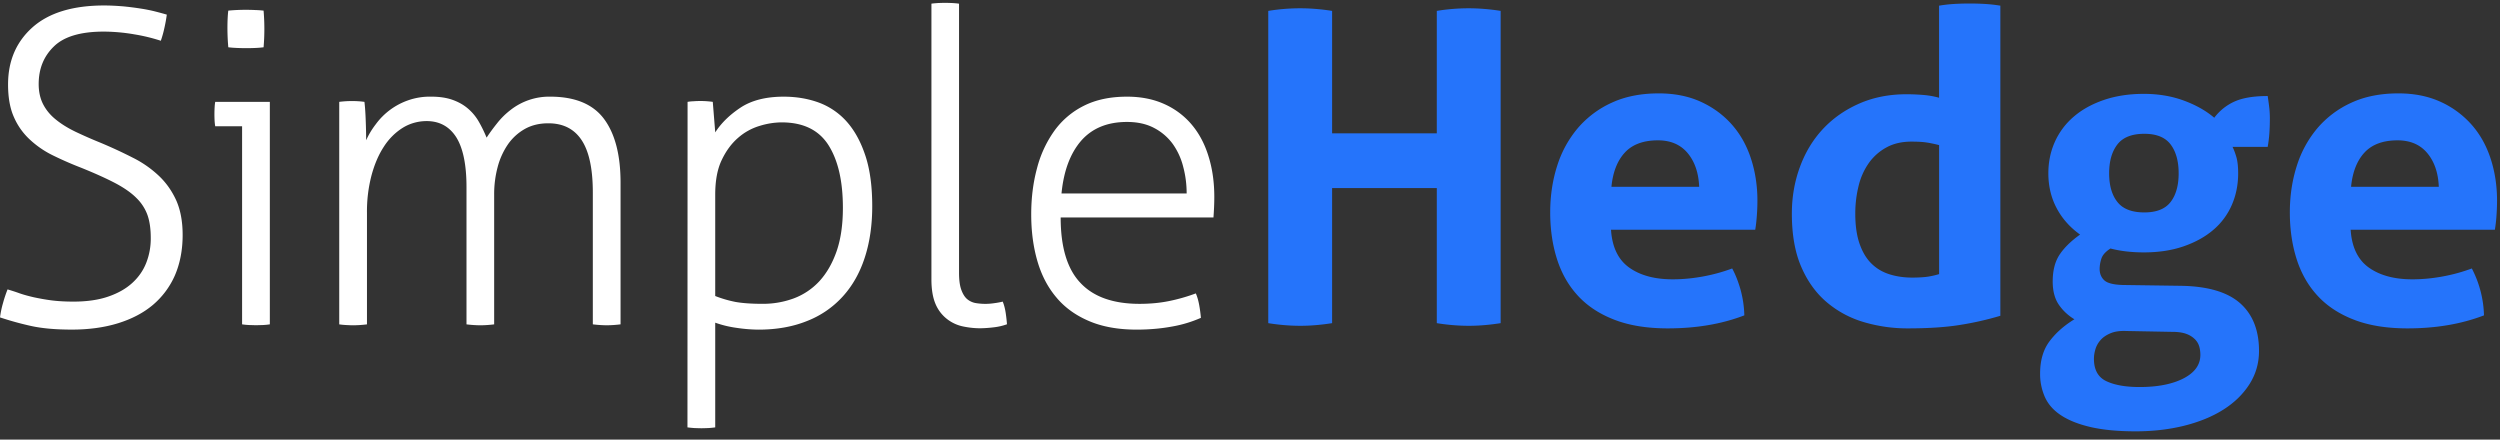
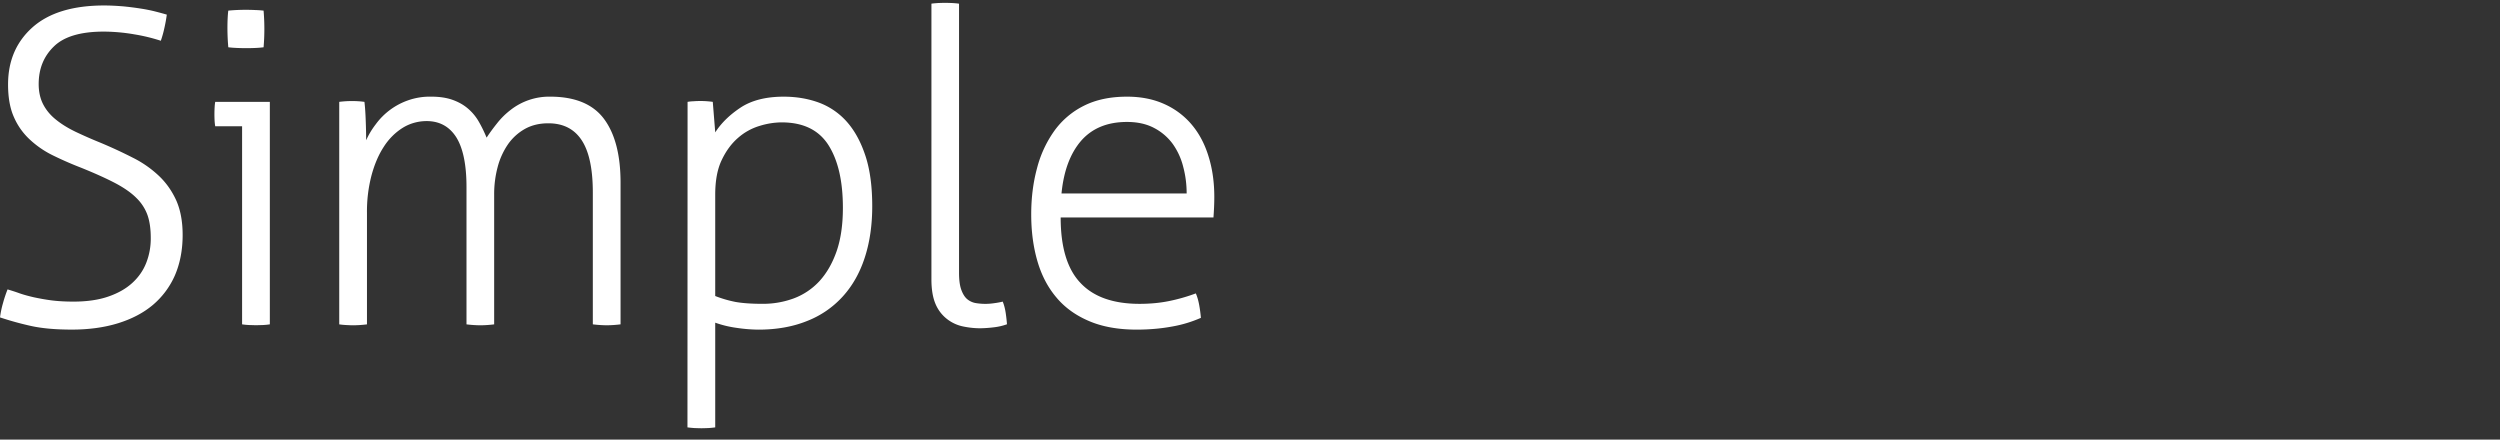
<svg xmlns="http://www.w3.org/2000/svg" width="157.5" height="27.693">
  <rect width="100%" height="100%" fill="#333333" stroke="none" />
  <switch>
    <g>
      <path fill="#FFF" d="M74.759 12.188c0-.567-.07-1.127-.215-1.672a4.268 4.268 0 00-.657-1.443 3.385 3.385 0 00-1.165-1.004c-.48-.257-1.053-.386-1.72-.386-1.235 0-2.197.396-2.887 1.182-.685.791-1.102 1.896-1.24 3.323h7.884zm-7.937 1.513c0 1.87.412 3.244 1.245 4.12.824.882 2.069 1.321 3.727 1.321.673 0 1.292-.06 1.864-.177s1.133-.278 1.678-.481c.091.203.161.449.215.743.053.294.084.556.106.797a7.805 7.805 0 01-1.802.545c-.688.128-1.437.197-2.244.197-1.166 0-2.17-.182-3.003-.54-.84-.357-1.53-.854-2.063-1.496-.541-.641-.936-1.405-1.192-2.292-.257-.888-.386-1.865-.386-2.929 0-1.026.118-1.988.359-2.886a7.107 7.107 0 011.085-2.363 5.074 5.074 0 011.864-1.592c.76-.385 1.668-.578 2.728-.578.881 0 1.666.156 2.35.466.67.299 1.263.743 1.732 1.303.471.561.822 1.23 1.058 2.01.241.774.358 1.625.358 2.539 0 .432-.021.865-.053 1.293h-9.626zM58.671.232c.144-.022.294-.031.438-.042.188-.005.331-.011.438-.011.086 0 .229.005.423.011.193.011.342.026.449.042V17.19c0 .476.054.844.16 1.112.103.267.236.459.396.577.156.118.337.192.53.22a3.68 3.68 0 001.138 0 4.86 4.86 0 00.529-.097c.09.22.149.46.188.717.037.256.063.491.08.71a3.66 3.66 0 01-.833.192 7.683 7.683 0 01-.86.06 5.29 5.29 0 01-1.112-.123 2.443 2.443 0 01-.988-.471 2.35 2.35 0 01-.706-.93c-.171-.396-.261-.914-.261-1.555V.232h-.009zM45.06 18.649c.405.16.828.283 1.256.369.433.08 1.01.123 1.731.123a5.576 5.576 0 001.961-.343 4.206 4.206 0 001.614-1.084c.454-.497.818-1.123 1.084-1.885.263-.76.396-1.674.396-2.733 0-1.688-.304-3.003-.913-3.959-.61-.951-1.588-1.427-2.951-1.427-.465.005-.929.08-1.374.219a3.641 3.641 0 00-1.363.753c-.416.359-.758.822-1.032 1.399-.278.578-.41 1.31-.41 2.187v6.381zM43.317 6.417c.101-.017.235-.033.396-.039a5.764 5.764 0 011.192.039l.155 1.923c.374-.583.909-1.107 1.602-1.566.695-.454 1.598-.684 2.71-.684.828 0 1.587.134 2.277.396a4.404 4.404 0 011.758 1.25c.487.572.86 1.283 1.138 2.15.272.86.406 1.892.406 3.104 0 1.208-.16 2.293-.477 3.256-.314.962-.779 1.774-1.389 2.442a5.942 5.942 0 01-2.25 1.539c-.887.358-1.907.54-3.051.54a9.89 9.89 0 01-1.379-.112 6.776 6.776 0 01-1.346-.326v6.596c-.15.02-.3.037-.45.043-.144.005-.283.011-.421.011-.106 0-.252-.006-.438-.011a7.355 7.355 0 01-.44-.043l.007-20.508zm-21.944 0a6.41 6.41 0 011.192-.039c.123.006.257.022.395.039.039.331.065.727.081 1.186.017.454.026.866.026 1.234.156-.347.359-.689.611-1.015a4.273 4.273 0 012.019-1.497 4.142 4.142 0 011.47-.236c.509 0 .952.065 1.32.193.369.129.695.306.967.535.274.23.504.497.689.811.182.311.354.658.513 1.043.193-.294.412-.594.664-.909a4.79 4.79 0 01.844-.833 3.95 3.95 0 012.49-.84c1.567 0 2.699.466 3.398 1.401.695.934 1.043 2.271 1.043 4.013v8.931a7.453 7.453 0 01-.87.059 8.095 8.095 0 01-.877-.059V12.14c0-1.487-.23-2.586-.7-3.303-.466-.71-1.165-1.069-2.101-1.069-.566 0-1.058.118-1.486.359a3.231 3.231 0 00-1.057.962 4.571 4.571 0 00-.647 1.416 6.63 6.63 0 00-.225 1.716v8.214a7.542 7.542 0 01-.872.059 7.963 7.963 0 01-.871-.059v-8.657c0-1.406-.219-2.453-.646-3.132-.434-.68-1.059-1.017-1.865-1.017-.535 0-1.059.145-1.513.428-.476.3-.881.71-1.187 1.192-.336.513-.594 1.128-.78 1.828a8.975 8.975 0 00-.279 2.325v7.033a7.638 7.638 0 01-.87.059c-.092 0-.229-.005-.428-.016a4.26 4.26 0 01-.449-.043V6.417zm-6.99-3.438a13.744 13.744 0 01-.044-1.758c.011-.219.022-.401.044-.552.56-.053 1.127-.064 1.693-.037.208.005.384.022.53.037a13.744 13.744 0 010 2.31 5.943 5.943 0 01-.53.043c-.374.016-.743.016-1.111 0a6.895 6.895 0 01-.582-.043zm.869 4.977h-1.693a3.363 3.363 0 01-.038-.328 7.62 7.62 0 010-.855c.006-.118.017-.239.038-.357H17v14.018a4.217 4.217 0 01-.438.043c-.181.005-.332.011-.433.011-.09 0-.229-.006-.427-.011a4.28 4.28 0 01-.45-.043V7.956zM.477 18.232c.25.075.507.155.769.251.263.091.561.171.888.246.325.069.688.139 1.094.192s.872.08 1.401.08c.85 0 1.577-.106 2.185-.315.61-.208 1.112-.492 1.508-.85.396-.358.695-.78.887-1.267a4.184 4.184 0 00.289-1.577c0-.55-.063-1.021-.197-1.416a2.837 2.837 0 00-.689-1.085c-.325-.332-.774-.647-1.346-.951-.572-.3-1.294-.625-2.155-.973a21.847 21.847 0 01-1.764-.771 5.974 5.974 0 01-1.466-1.002A4.203 4.203 0 01.877 7.378C.631 6.832.508 6.143.508 5.32c0-1.486.513-2.683 1.544-3.602C3.084.804 4.59.345 6.563.345c.39 0 .78.022 1.175.053.396.038.771.086 1.113.14.342.052.662.117.951.191.294.075.529.14.706.193a9.073 9.073 0 01-.151.838 6.624 6.624 0 01-.225.808 11.19 11.19 0 00-1.623-.396 11.648 11.648 0 00-1.973-.181c-1.464 0-2.512.316-3.146.941-.637.619-.953 1.405-.953 2.361 0 .493.098.925.289 1.29.192.367.464.689.807.96.342.278.753.53 1.229.76.476.225.988.454 1.534.674.743.309 1.431.631 2.078.961.604.3 1.161.69 1.652 1.155.459.438.817.956 1.085 1.548.261.599.396 1.315.396 2.161 0 .951-.166 1.8-.486 2.543a5.153 5.153 0 01-1.39 1.866c-.604.508-1.337.887-2.196 1.154-.866.267-1.839.4-2.913.4-1.038 0-1.903-.08-2.593-.235A19.764 19.764 0 010 19.996c.042-.305.102-.604.188-.897.079-.294.176-.583.289-.867z" />
-       <path d="M79.901.686a12.52 12.52 0 011.998-.164c.656 0 1.331.055 2.024.164v7.716h6.595V.686a12.52 12.52 0 011.998-.164c.656 0 1.331.055 2.024.164v19.673c-.693.109-1.359.166-1.998.166-.675 0-1.35-.057-2.024-.166V11.85h-6.595v8.509c-.693.109-1.358.166-1.997.166-.675 0-1.351-.057-2.025-.166V.686zm21.593 13.792c.071 1.093.455 1.887 1.148 2.38.693.493 1.604.739 2.736.739.62 0 1.255-.059 1.901-.178a10.815 10.815 0 001.848-.506c.201.366.373.803.521 1.313a6.71 6.71 0 01.245 1.642c-1.423.548-3.027.82-4.815.82-1.313 0-2.44-.182-3.38-.548-.939-.363-1.705-.87-2.298-1.518-.594-.646-1.03-1.419-1.313-2.312-.283-.895-.424-1.87-.424-2.929 0-1.04.146-2.015.437-2.928a6.856 6.856 0 011.301-2.38 6.15 6.15 0 012.135-1.601c.847-.393 1.837-.589 2.969-.589.984 0 1.86.174 2.627.52.766.347 1.418.821 1.956 1.423s.944 1.318 1.217 2.148c.274.831.412 1.72.412 2.667 0 .347-.015.689-.042 1.026-.027.338-.06.606-.096.808h-9.085zm5.554-2.709c-.036-.876-.277-1.583-.724-2.121-.448-.538-1.073-.807-1.875-.807-.912 0-1.606.256-2.08.766-.475.511-.758 1.231-.849 2.162h5.528zM122.163.357c.329-.055.652-.091.972-.109a16.803 16.803 0 011.902 0c.329.019.656.055.985.109v19.537c-.858.257-1.729.452-2.614.588-.884.138-1.956.206-3.214.206a9.691 9.691 0 01-2.778-.396 6.39 6.39 0 01-2.34-1.26c-.674-.575-1.209-1.318-1.601-2.23-.393-.911-.588-2.025-.588-3.338 0-1.04.169-2.021.507-2.941.337-.921.82-1.72 1.449-2.395.63-.675 1.392-1.208 2.285-1.601s1.888-.589 2.982-.589c.328 0 .671.014 1.026.042a5.24 5.24 0 011.025.178V.357zm0 8.784c-.364-.091-.661-.15-.889-.178s-.516-.041-.861-.041c-.603 0-1.128.123-1.574.37a3.278 3.278 0 00-1.107.985 4.218 4.218 0 00-.644 1.45 7.249 7.249 0 00-.205 1.738c0 .748.091 1.382.274 1.902.182.52.433.934.752 1.244.318.312.697.535 1.136.671.437.138.911.206 1.423.206.311 0 .592-.013.849-.04.255-.028.537-.088.847-.179V9.141zm15.311 8.866c1.66.036 2.882.406 3.667 1.107.784.703 1.177 1.702 1.177 2.997 0 .766-.202 1.464-.603 2.094-.401.629-.949 1.162-1.643 1.601s-1.514.775-2.462 1.013c-.949.236-1.97.355-3.065.355-1.094 0-2.024-.087-2.791-.259-.766-.174-1.391-.417-1.873-.728-.483-.31-.831-.691-1.041-1.148a3.551 3.551 0 01-.313-1.505c0-.82.194-1.496.588-2.025.393-.529.916-.994 1.573-1.395a3.122 3.122 0 01-.999-.943c-.246-.374-.369-.853-.369-1.438 0-.692.146-1.259.438-1.697.292-.437.722-.856 1.286-1.258-.639-.456-1.132-1.012-1.478-1.668s-.52-1.386-.52-2.189c0-.711.136-1.373.41-1.984a4.498 4.498 0 011.19-1.587c.52-.447 1.153-.798 1.901-1.053.748-.256 1.587-.384 2.519-.384.911 0 1.75.142 2.517.424.766.283 1.404.644 1.915 1.081a3.272 3.272 0 011.287-1.026c.51-.228 1.203-.342 2.079-.342.037.237.069.47.096.697.028.229.041.47.041.726 0 .292-.009.584-.027.876a8.198 8.198 0 01-.109.902h-2.217c.092.183.174.401.247.657.072.256.109.593.109 1.013 0 .711-.132 1.373-.396 1.983a4.297 4.297 0 01-1.164 1.574c-.511.438-1.136.784-1.875 1.04-.737.256-1.572.383-2.502.383-.786 0-1.487-.082-2.107-.246-.312.201-.502.414-.574.643a2.115 2.115 0 00-.109.643c0 .292.095.529.287.712.191.183.578.283 1.162.301l3.748.053zm-3.503 2.846c-.401-.018-.733.028-.998.138s-.475.25-.63.424c-.154.172-.264.364-.328.574s-.097.416-.097.616c0 .692.261 1.162.78 1.408.521.247 1.218.37 2.094.37 1.149 0 2.075-.184 2.776-.547.703-.366 1.055-.857 1.055-1.478 0-.183-.022-.355-.068-.521a1.083 1.083 0 00-.261-.451 1.452 1.452 0 00-.533-.342c-.229-.091-.534-.137-.916-.137l-2.874-.054zm1.122-7.471c.766 0 1.317-.218 1.655-.657.338-.438.507-1.039.507-1.806 0-.766-.169-1.373-.507-1.82-.338-.447-.89-.67-1.655-.67-.784 0-1.351.224-1.696.67-.347.447-.521 1.054-.521 1.82 0 .767.174 1.368.521 1.806.345.439.912.657 1.696.657zm12.998 1.096c.072 1.093.455 1.887 1.148 2.38.694.493 1.605.739 2.736.739.62 0 1.255-.059 1.901-.178a10.826 10.826 0 001.849-.506 6.758 6.758 0 01.766 2.955c-1.424.548-3.028.82-4.815.82-1.313 0-2.441-.182-3.381-.548-.939-.363-1.705-.87-2.298-1.518-.594-.646-1.03-1.419-1.313-2.312-.283-.895-.424-1.87-.424-2.929 0-1.04.146-2.015.438-2.928a6.854 6.854 0 011.3-2.38 6.15 6.15 0 012.135-1.601c.848-.393 1.837-.589 2.969-.589.985 0 1.86.174 2.627.52a5.794 5.794 0 011.956 1.423c.539.602.944 1.318 1.218 2.148s.411 1.72.411 2.667c0 .347-.015.689-.041 1.026a9.005 9.005 0 01-.097.808h-9.085zm5.554-2.709c-.036-.876-.277-1.583-.724-2.121-.448-.538-1.073-.807-1.875-.807-.912 0-1.605.256-2.08.766-.475.511-.758 1.231-.849 2.162h5.528z" fill="#2574FB" />
    </g>
  </switch>
</svg>